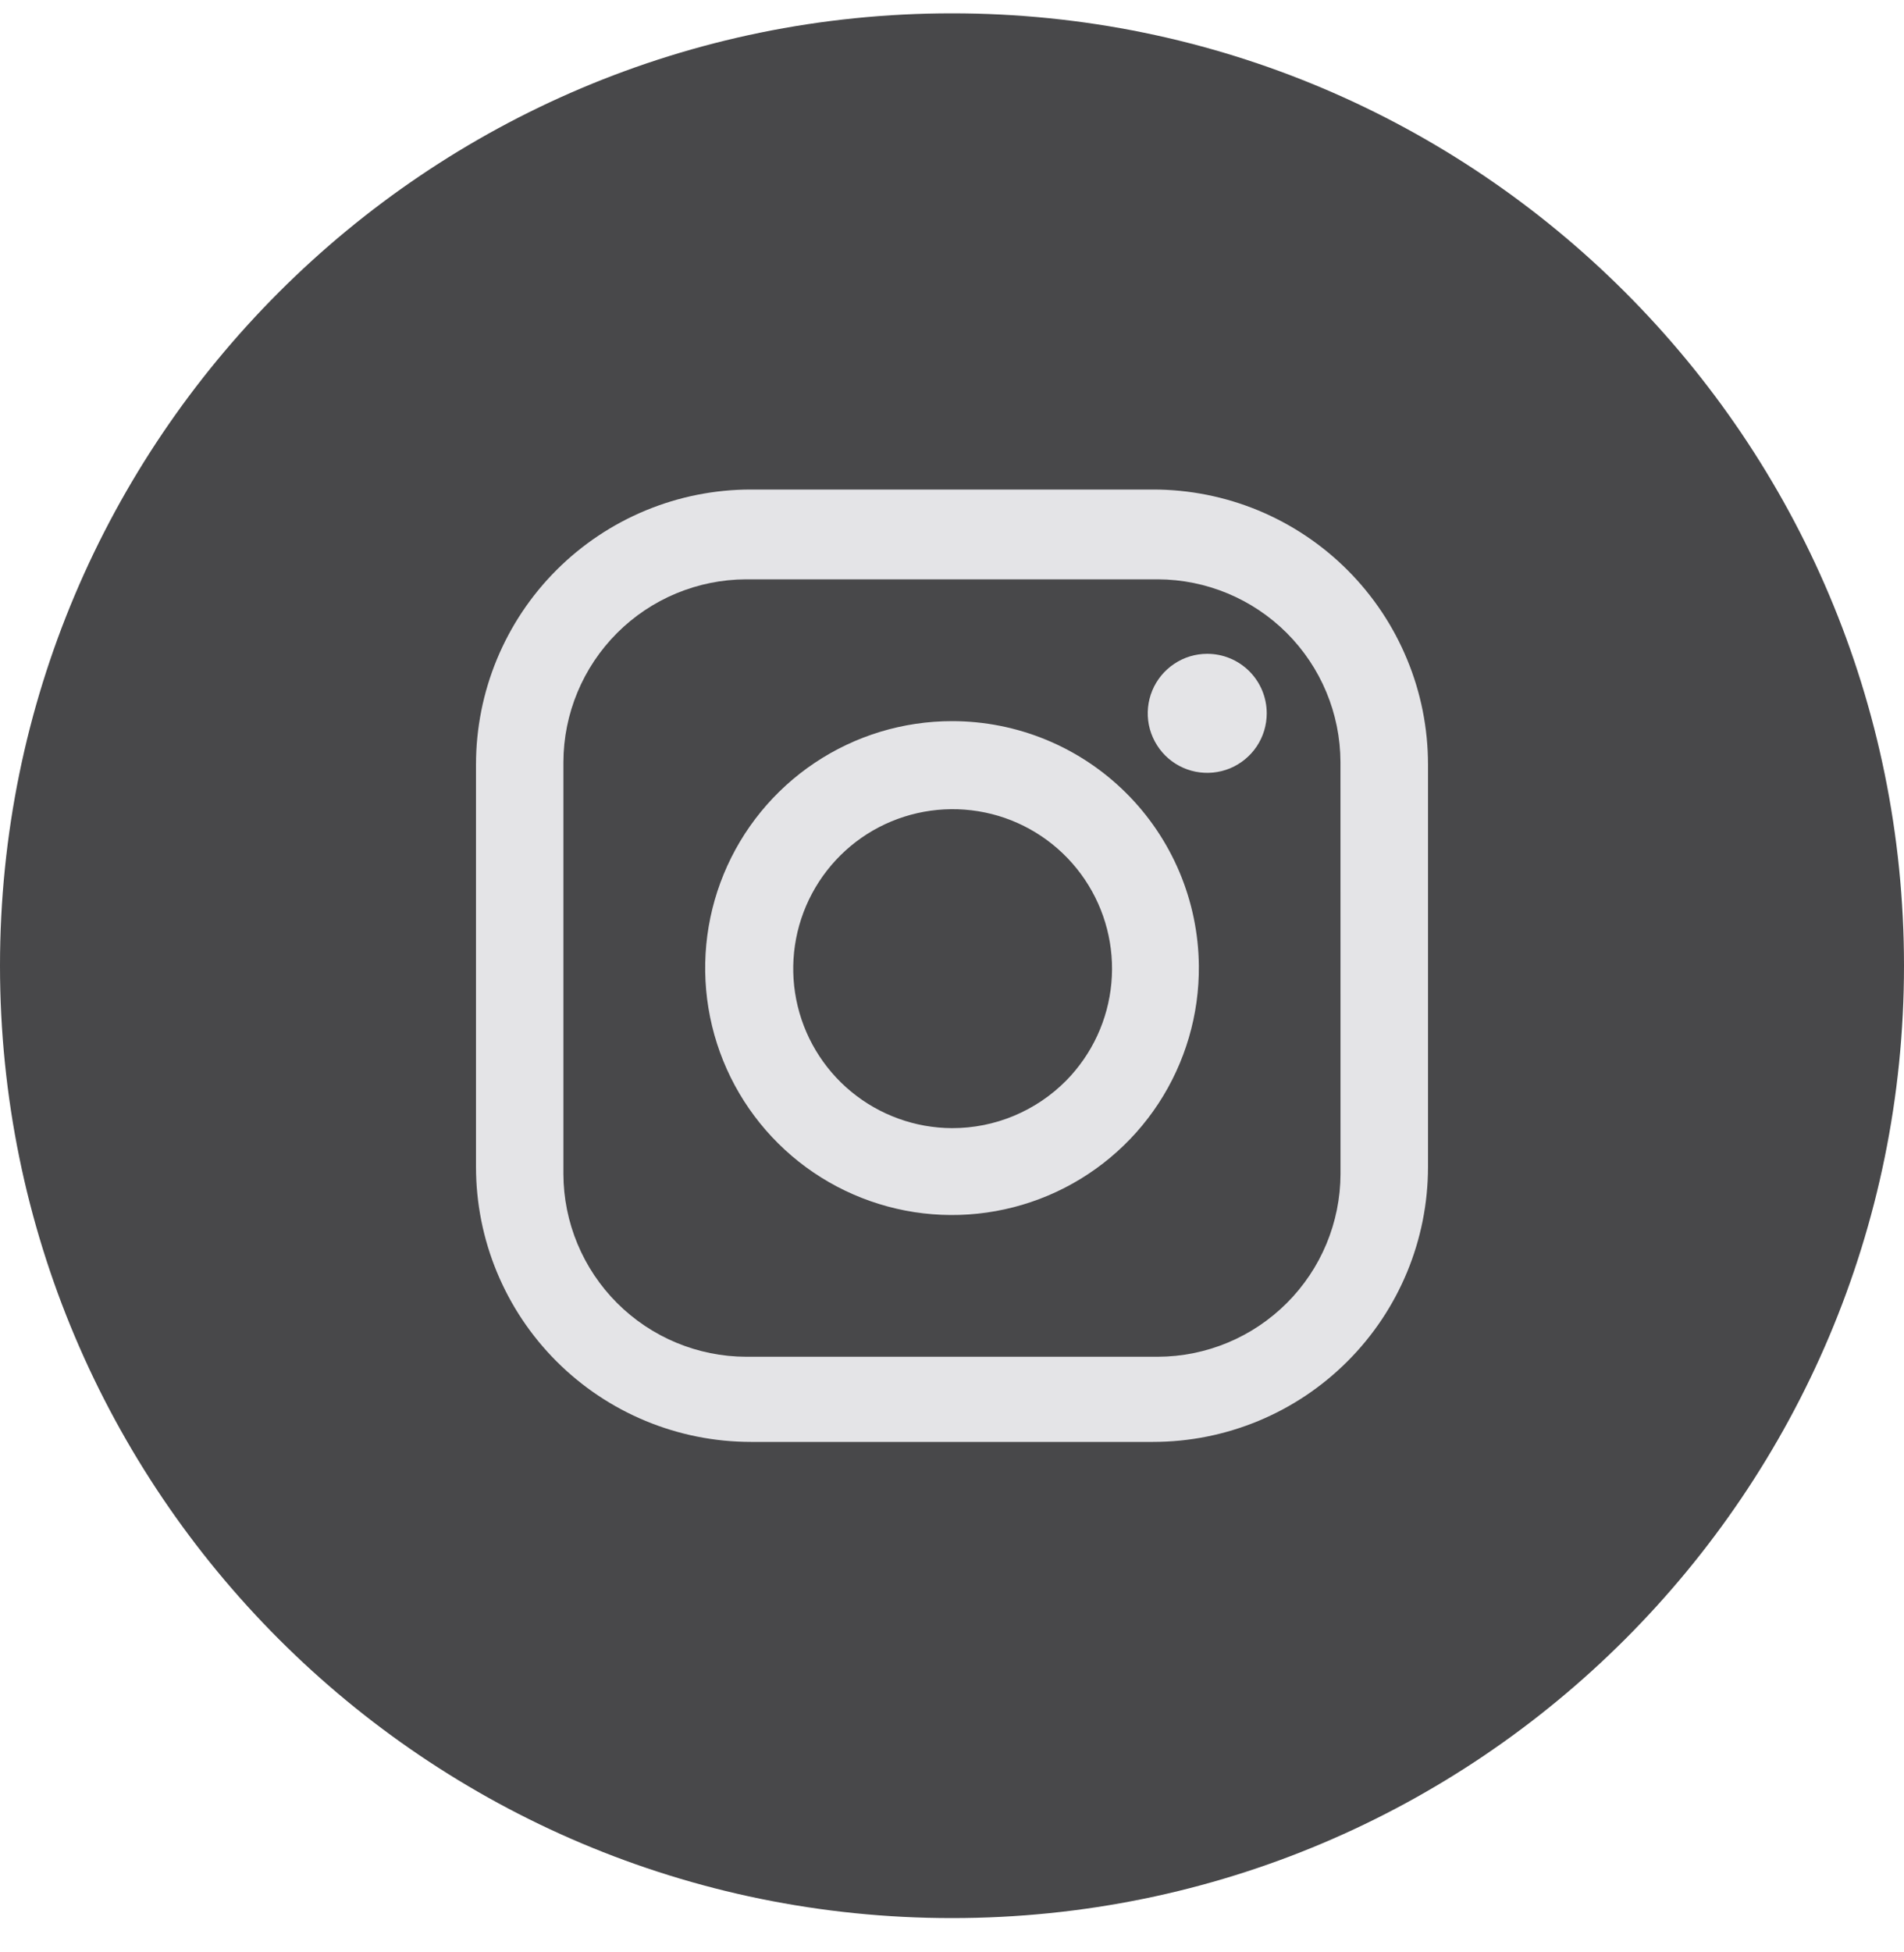
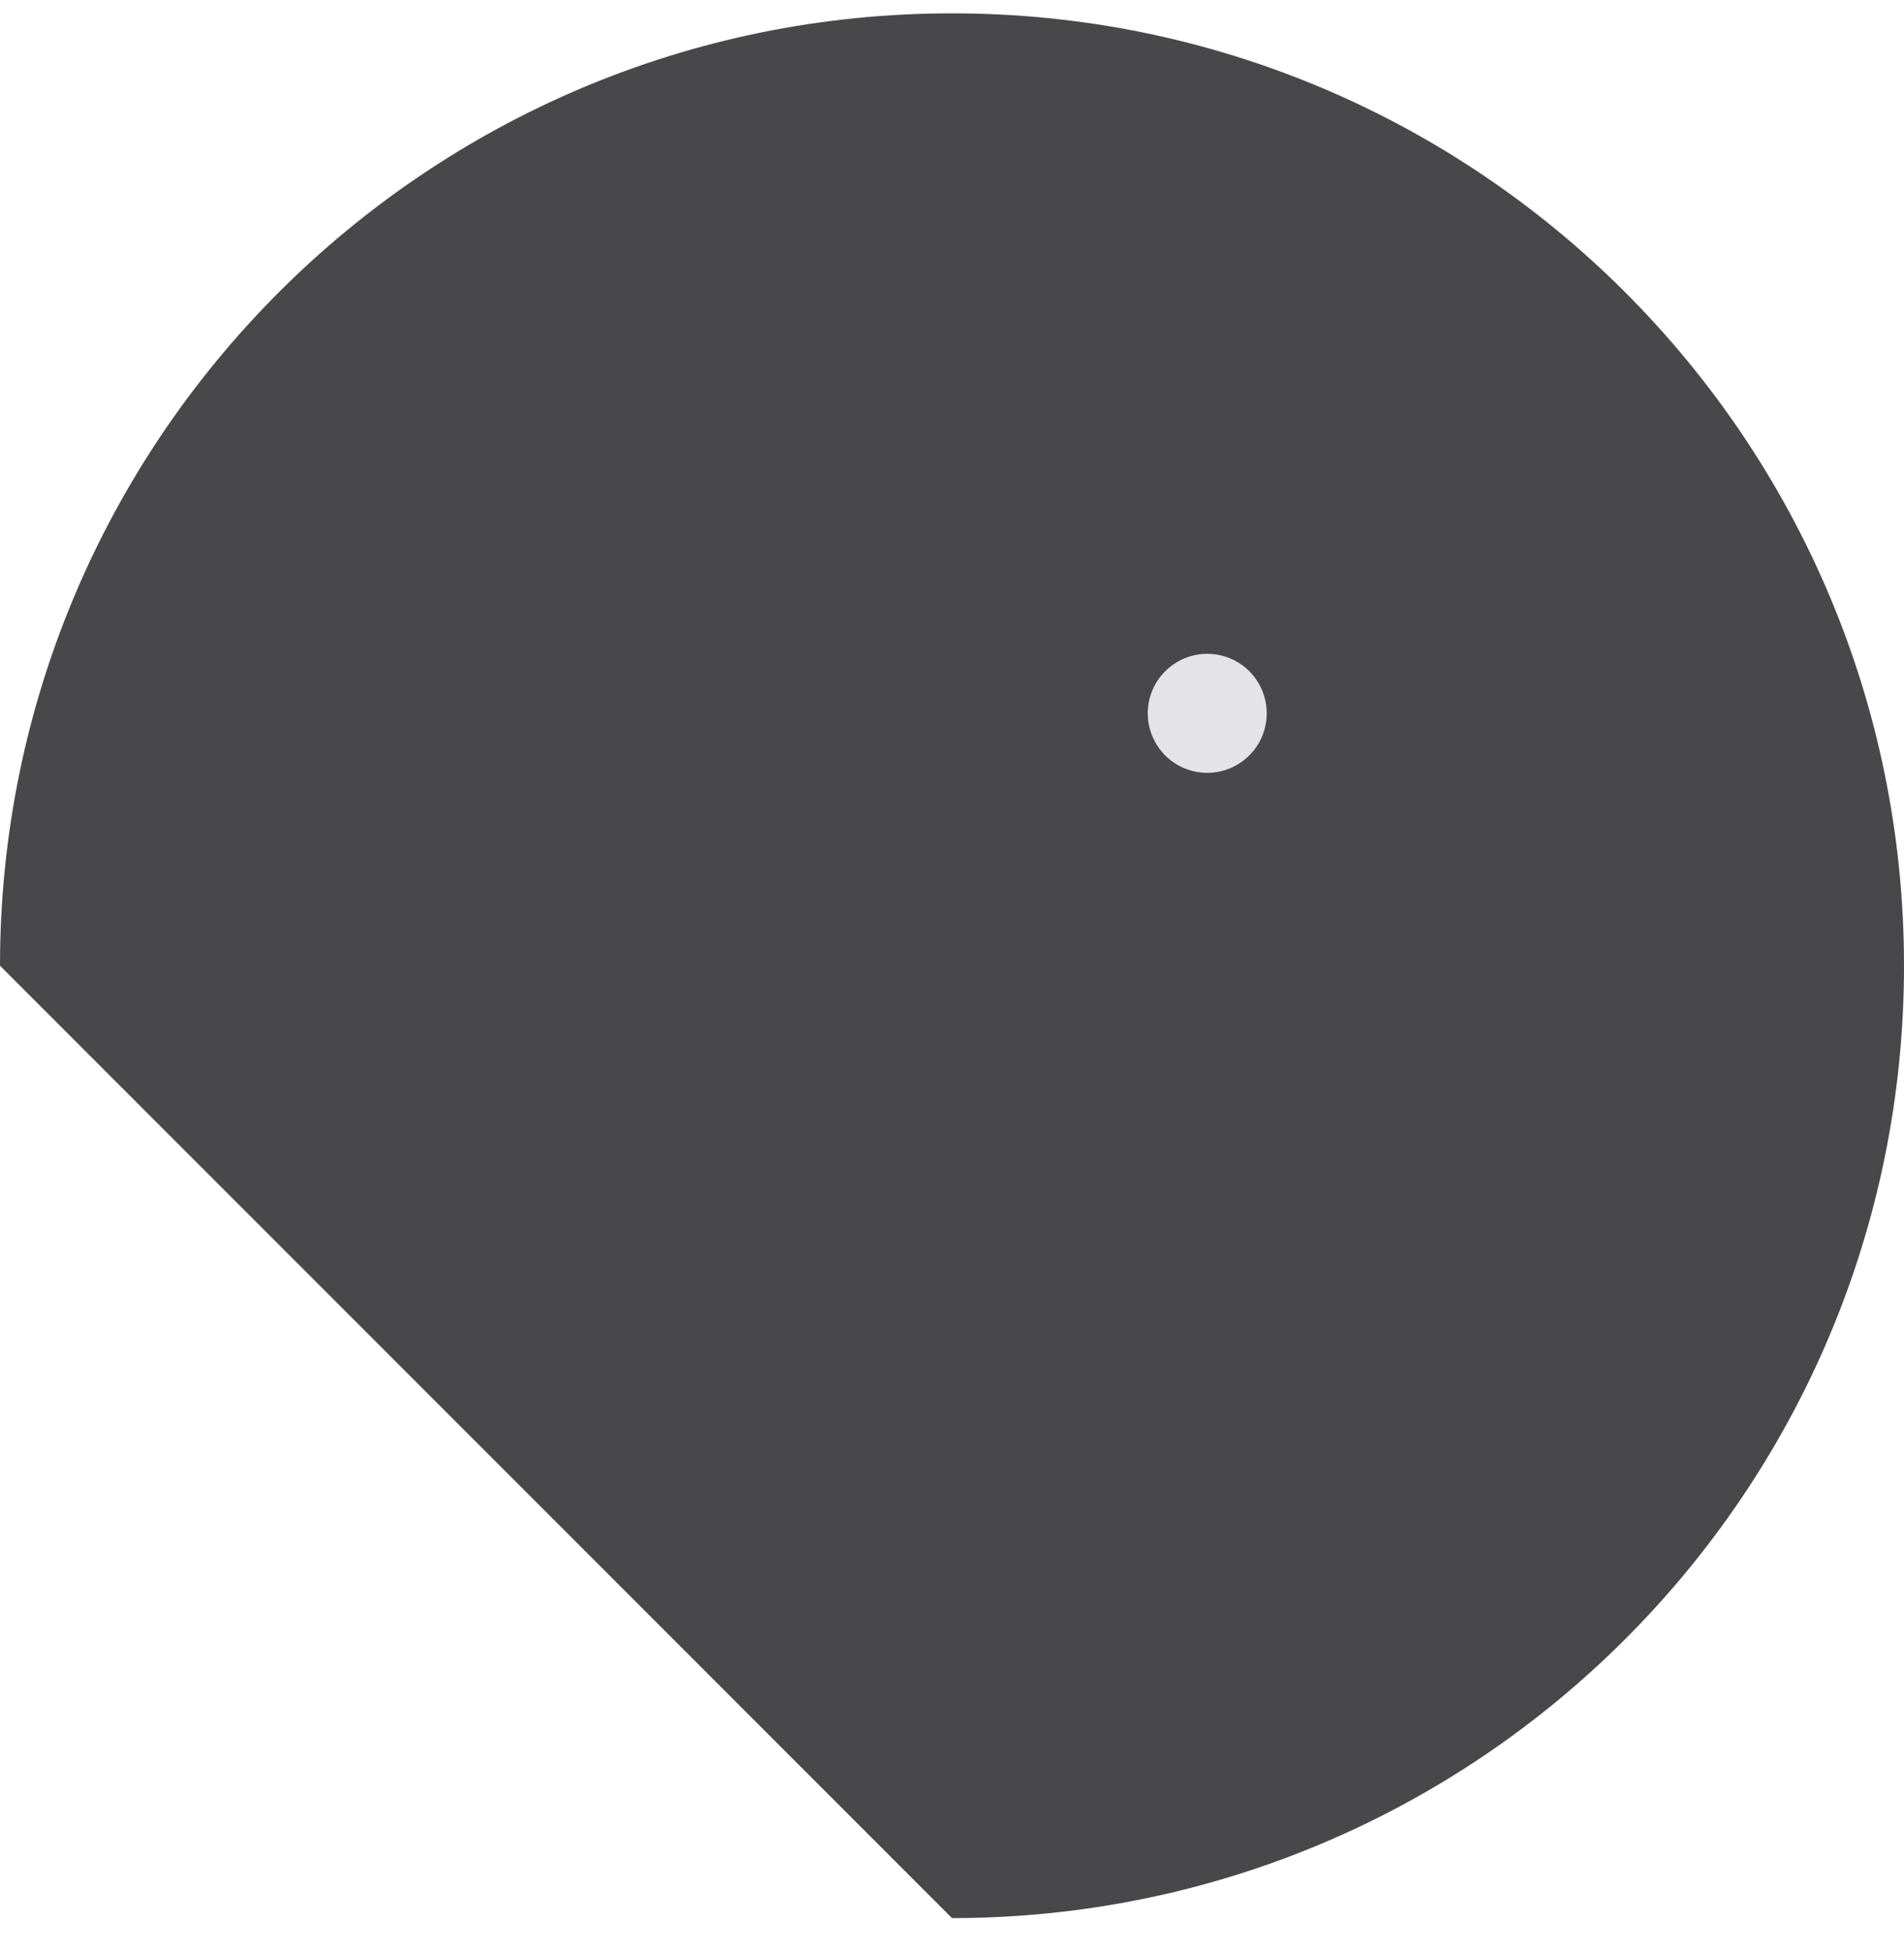
<svg xmlns="http://www.w3.org/2000/svg" width="40" height="41" viewBox="0 0 40 41" fill="none">
-   <path d="M20 40.28C31.046 40.28 40 31.326 40 20.28C40 9.234 31.046 0.28 20 0.28C8.954 0.28 0 9.234 0 20.28C0 31.326 8.954 40.28 20 40.28Z" fill="#48484A" />
-   <path d="M24.225 10.28H15.775C14.243 10.28 12.774 10.888 11.691 11.971C10.608 13.054 10 14.523 10 16.055V24.505C10 26.036 10.608 27.505 11.691 28.588C12.774 29.671 14.243 30.28 15.775 30.28H24.225C25.757 30.28 27.226 29.671 28.308 28.588C29.392 27.505 30 26.036 30 24.505V16.055C30 15.296 29.851 14.545 29.56 13.845C29.27 13.144 28.845 12.508 28.308 11.971C27.772 11.435 27.136 11.01 26.435 10.719C25.734 10.429 24.983 10.28 24.225 10.28ZM28.162 24.655C28.159 25.672 27.753 26.646 27.034 27.364C26.315 28.083 25.341 28.489 24.324 28.492H15.674C14.657 28.489 13.683 28.083 12.964 27.364C12.245 26.645 11.839 25.671 11.836 24.654V16.004C11.839 14.987 12.245 14.012 12.964 13.293C13.683 12.574 14.657 12.169 15.674 12.166H24.324C25.341 12.169 26.314 12.575 27.033 13.293C27.752 14.012 28.158 14.986 28.161 16.003L28.162 24.655Z" fill="#E4E4E7" />
-   <path d="M20 15.144C18.972 15.144 17.968 15.449 17.114 16.021C16.26 16.593 15.595 17.406 15.204 18.357C14.813 19.307 14.714 20.352 14.918 21.36C15.122 22.367 15.621 23.291 16.351 24.014C17.081 24.738 18.01 25.227 19.02 25.422C20.029 25.616 21.073 25.506 22.02 25.106C22.966 24.706 23.773 24.034 24.337 23.174C24.9 22.315 25.196 21.307 25.186 20.28C25.173 18.913 24.621 17.607 23.65 16.645C22.679 15.683 21.367 15.143 20 15.144ZM20 23.691C19.227 23.688 18.479 23.417 17.882 22.925C17.286 22.433 16.878 21.75 16.728 20.992C16.578 20.234 16.695 19.447 17.059 18.765C17.423 18.083 18.011 17.547 18.725 17.25C19.439 16.953 20.233 16.912 20.974 17.133C21.714 17.355 22.355 17.826 22.788 18.467C23.221 19.108 23.419 19.878 23.348 20.648C23.277 21.418 22.942 22.14 22.4 22.691C22.087 23.008 21.713 23.26 21.301 23.432C20.889 23.604 20.447 23.692 20 23.691Z" fill="#E4E4E7" />
+   <path d="M20 40.28C31.046 40.28 40 31.326 40 20.28C40 9.234 31.046 0.28 20 0.28C8.954 0.28 0 9.234 0 20.28Z" fill="#48484A" />
  <path d="M25.362 13.73C25.115 13.73 24.873 13.803 24.668 13.941C24.462 14.078 24.302 14.273 24.207 14.502C24.113 14.73 24.088 14.981 24.136 15.224C24.185 15.466 24.304 15.689 24.478 15.864C24.653 16.039 24.876 16.158 25.118 16.206C25.361 16.254 25.612 16.229 25.841 16.135C26.069 16.04 26.264 15.88 26.402 15.674C26.539 15.469 26.612 15.227 26.612 14.98C26.612 14.649 26.481 14.331 26.246 14.096C26.012 13.862 25.694 13.73 25.362 13.73Z" fill="#E4E4E7" />
</svg>